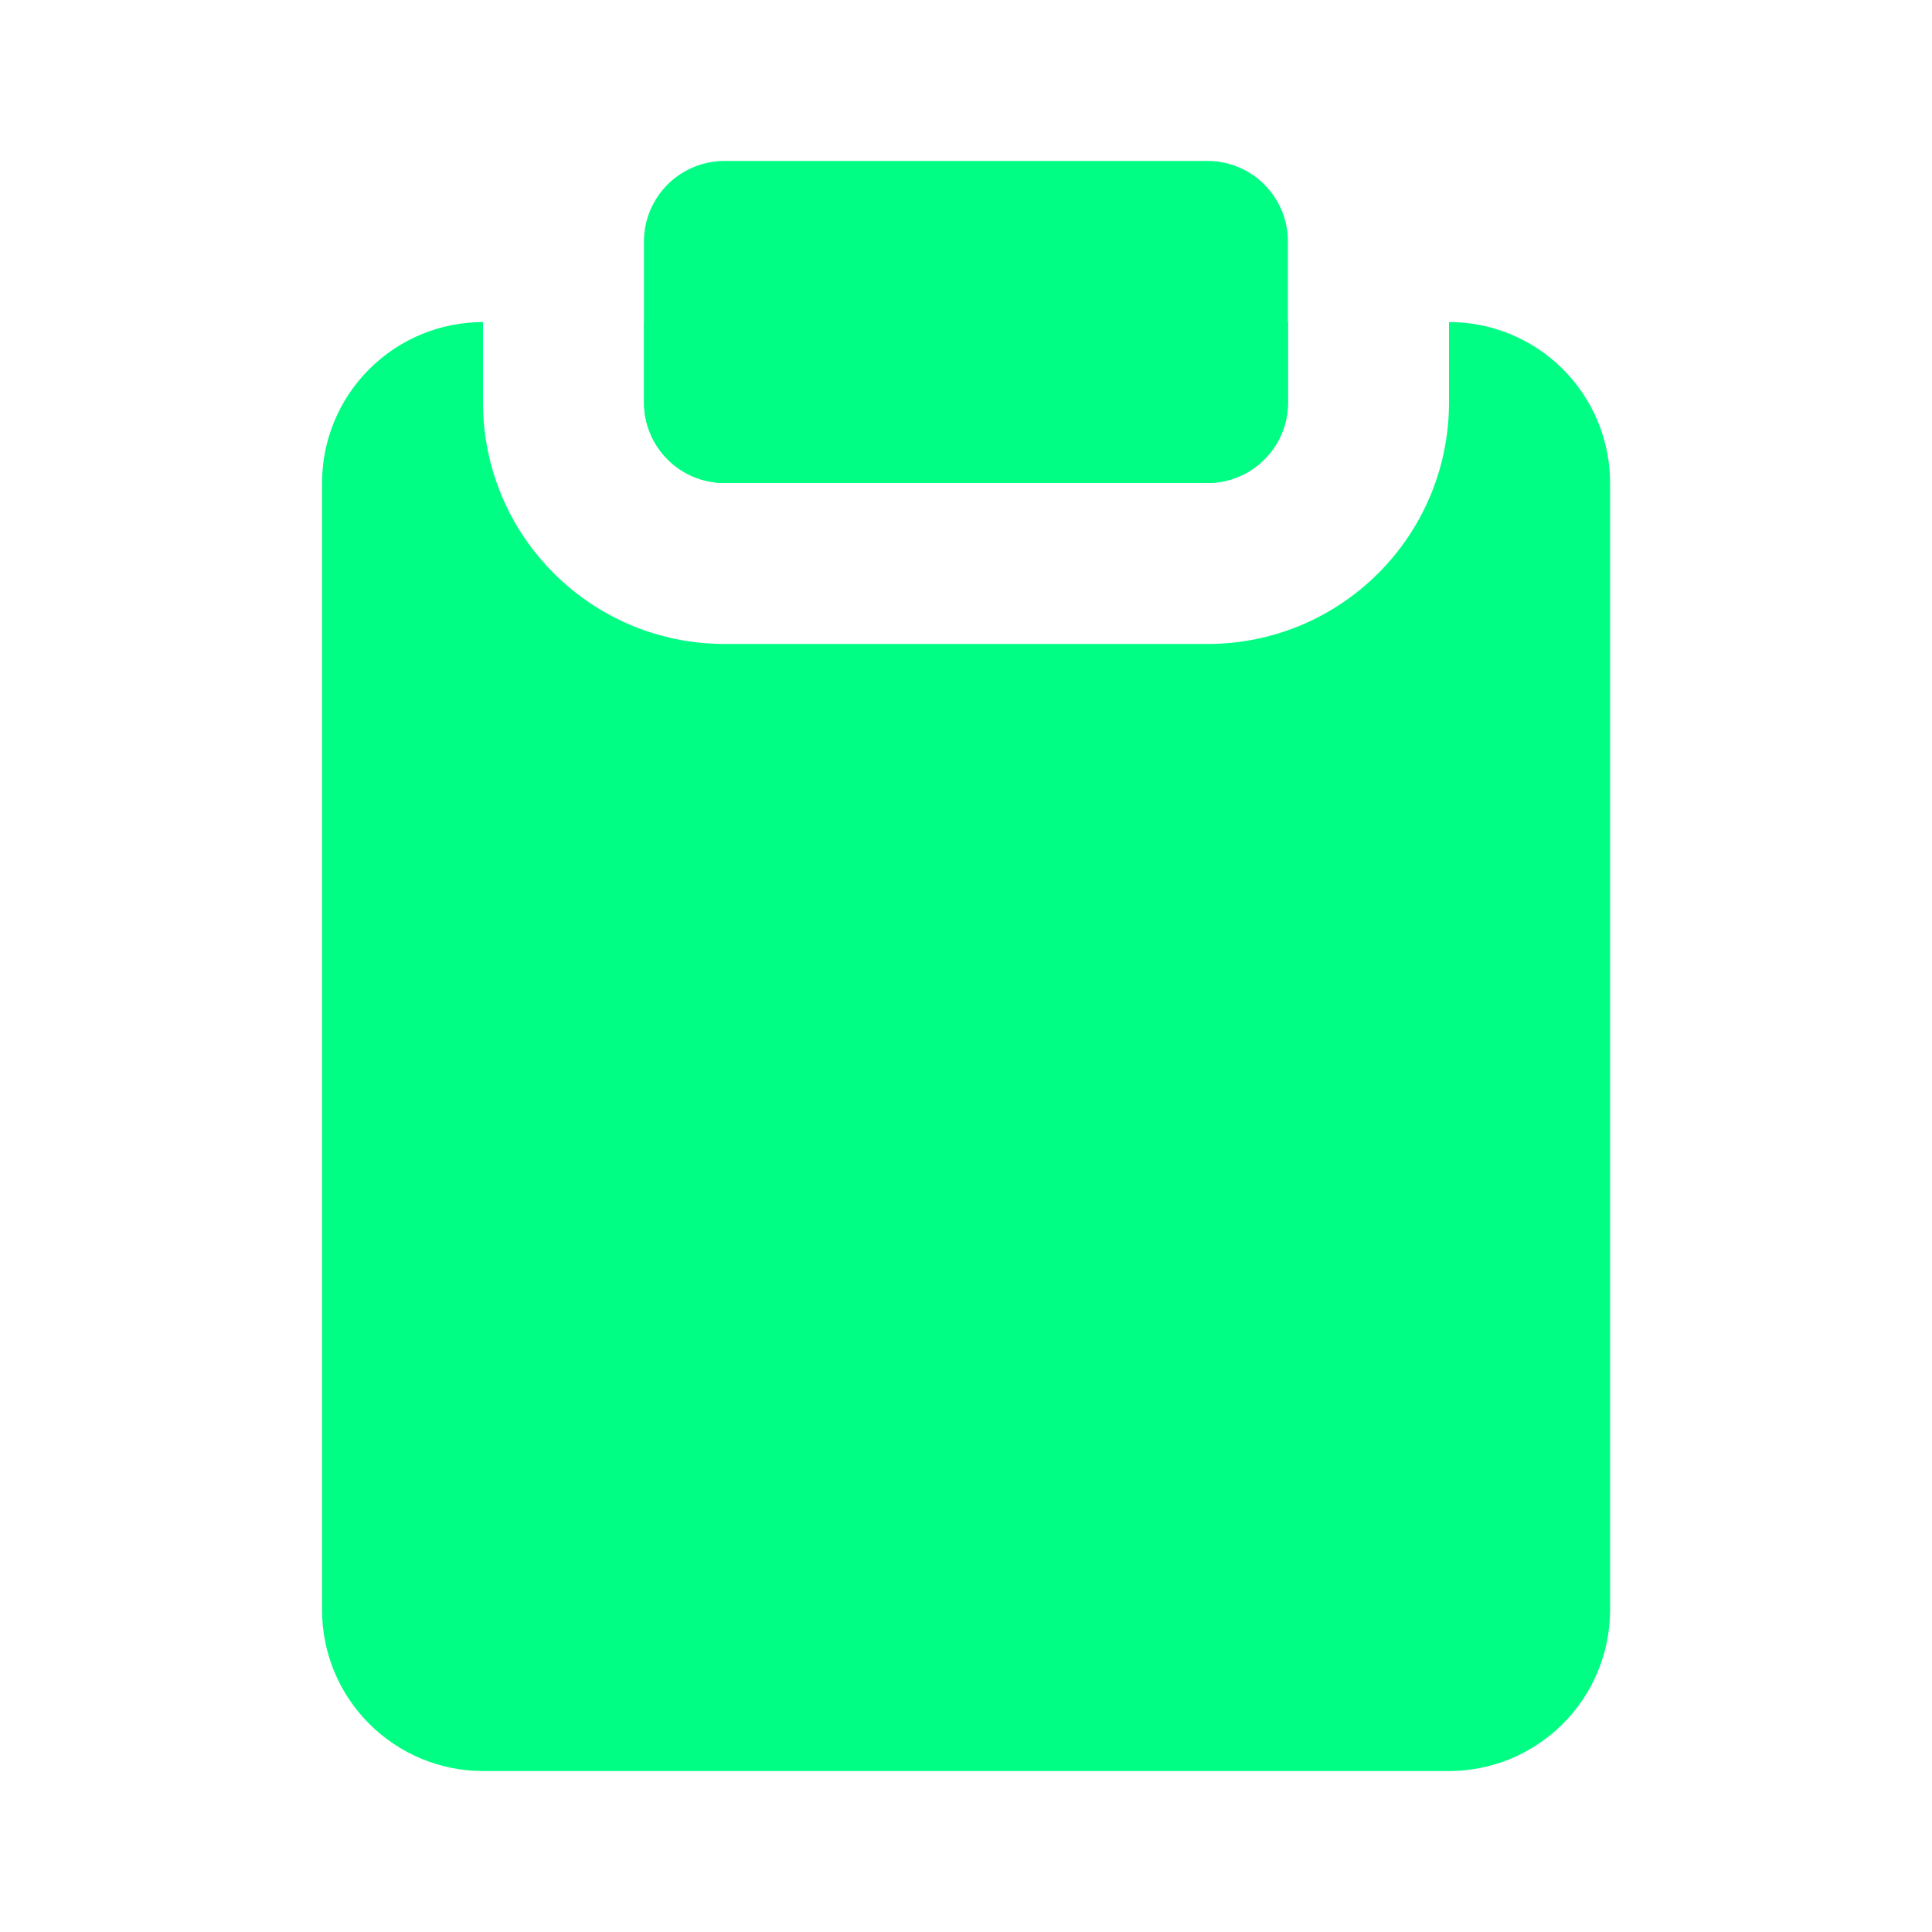
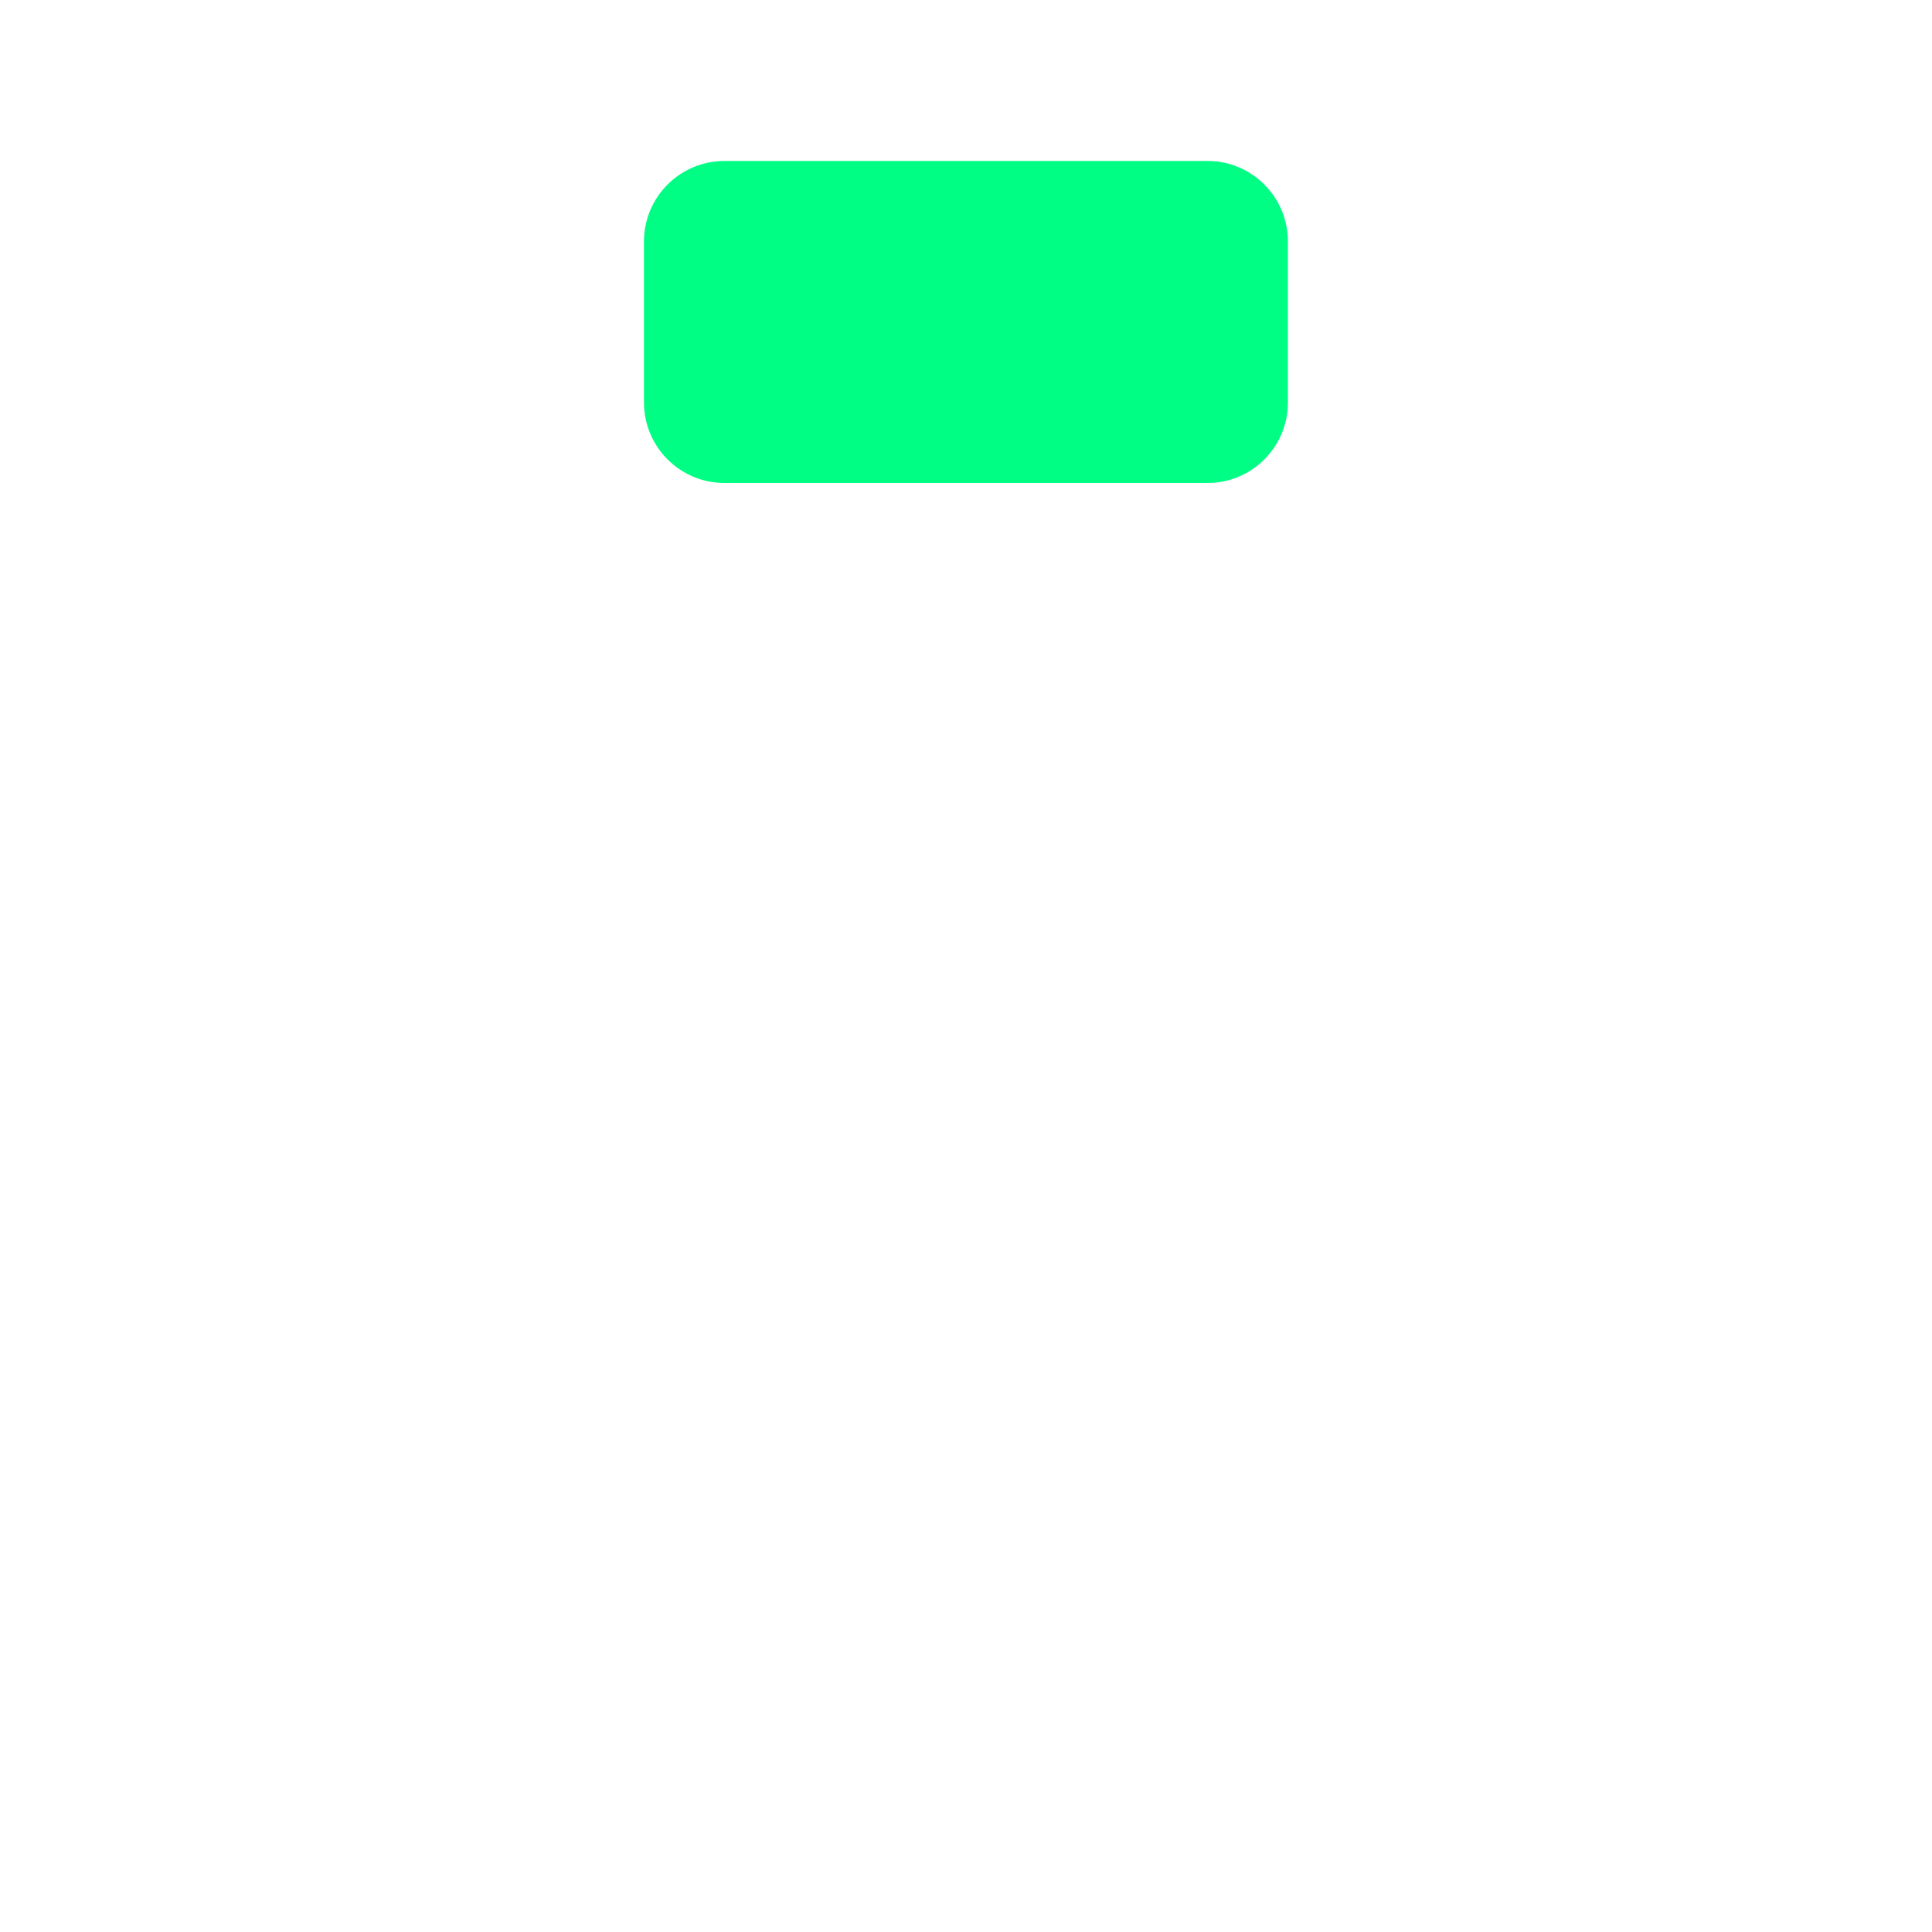
<svg xmlns="http://www.w3.org/2000/svg" width="16" height="16" viewBox="0 0 16 16" fill="none">
  <path d="M10 1.333H6C5.631 1.333 5.333 1.632 5.333 2V3.333C5.333 3.701 5.631 4 6 4H10C10.368 4 10.666 3.701 10.666 3.333V2C10.666 1.632 10.368 1.333 10 1.333Z" fill="#01FE84" />
-   <path fill-rule="evenodd" clip-rule="evenodd" d="M4 2.667C3.647 2.667 3.308 2.807 3.058 3.057C2.807 3.307 2.667 3.646 2.667 4V13.333C2.667 13.687 2.807 14.026 3.058 14.276C3.308 14.526 3.647 14.667 4 14.667H12C12.354 14.667 12.693 14.526 12.943 14.276C13.193 14.026 13.334 13.687 13.334 13.333V4C13.334 3.646 13.193 3.307 12.943 3.057C12.693 2.807 12.354 2.667 12 2.667V3.333C12 4.438 11.105 5.333 10 5.333H6C4.896 5.333 4 4.438 4 3.333V2.667ZM5.334 2.667V3.333C5.334 3.702 5.632 4 6 4H10C10.368 4 10.667 3.702 10.667 3.333V2.667H5.334Z" fill="#01FE84" />
</svg>